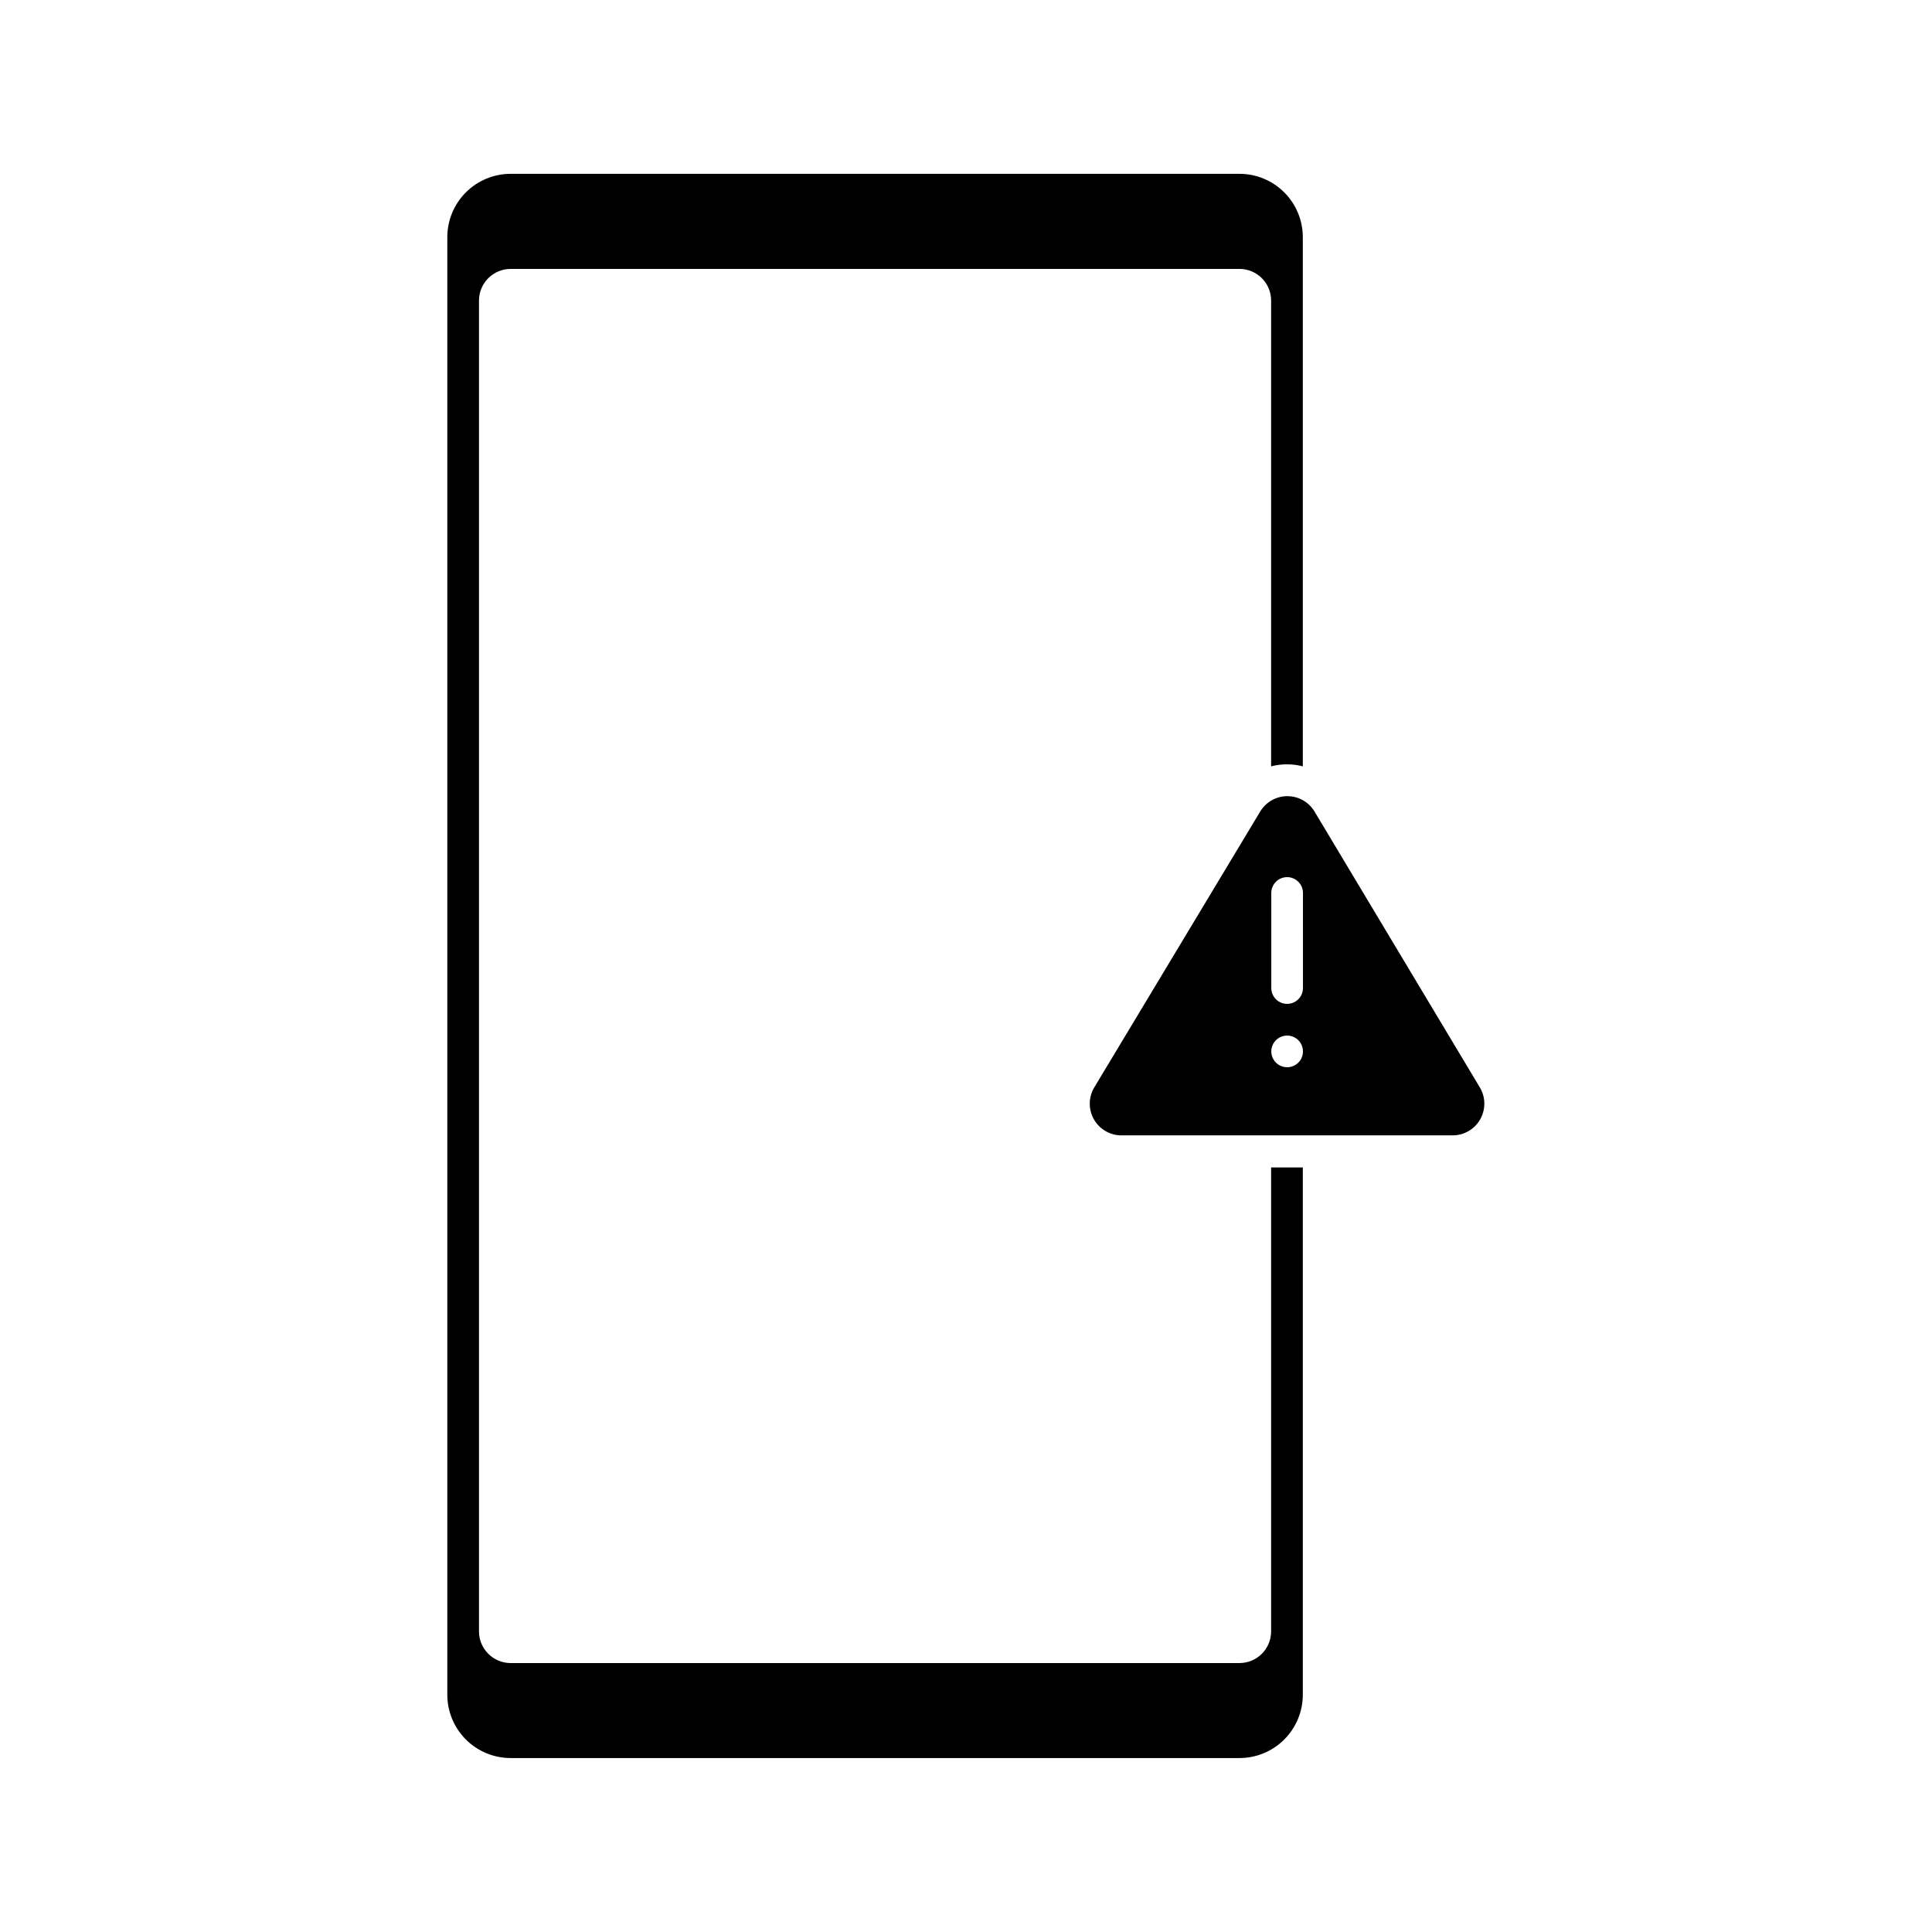
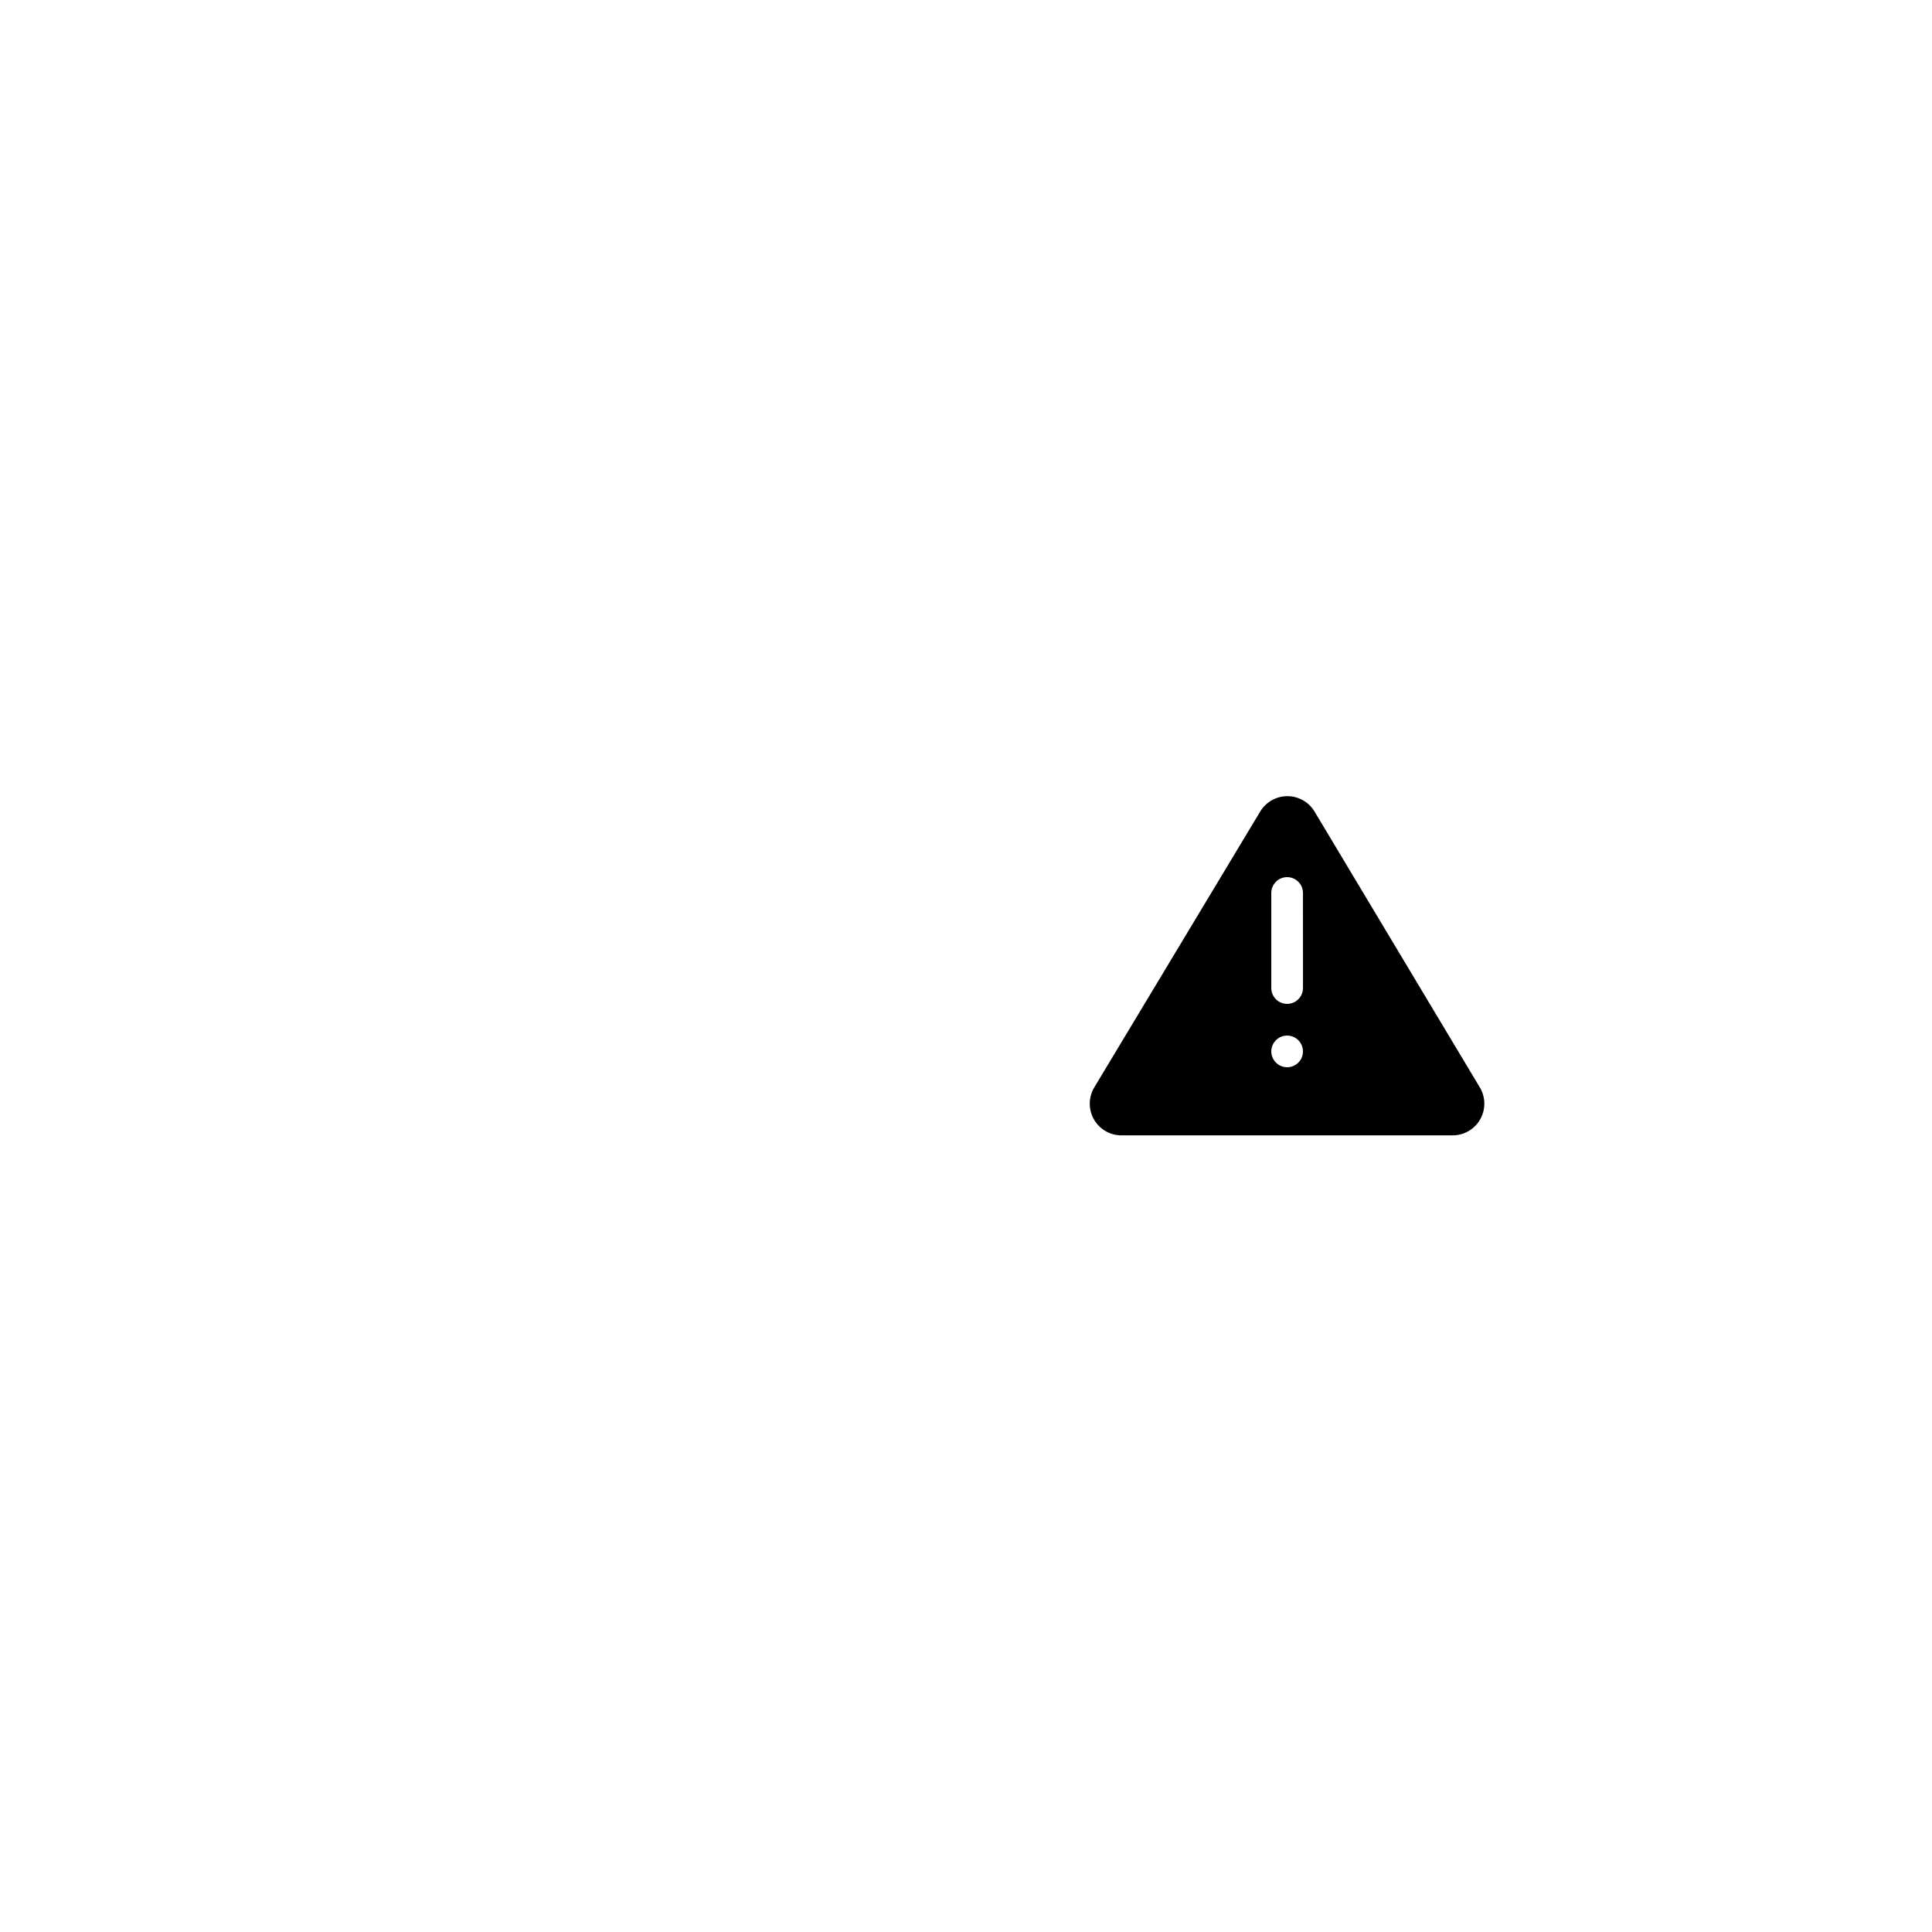
<svg xmlns="http://www.w3.org/2000/svg" fill="#000000" width="800px" height="800px" version="1.1" viewBox="144 144 512 512">
  <g>
-     <path d="m480.86 576.33c0 2.227-0.883 4.363-2.457 5.938-1.578 1.574-3.711 2.461-5.938 2.461h-193.13c-4.637 0-8.398-3.762-8.398-8.398v-352.67c0-4.637 3.762-8.395 8.398-8.395h193.13c2.227 0 4.359 0.883 5.938 2.457 1.574 1.574 2.457 3.711 2.457 5.938v123.43c2.754-0.711 5.644-0.711 8.398 0v-140.23c0-4.453-1.77-8.727-4.918-11.875-3.152-3.148-7.422-4.918-11.875-4.918h-193.13c-4.453 0-8.727 1.77-11.875 4.918-3.148 3.148-4.918 7.422-4.918 11.875v386.25c0 4.453 1.77 8.727 4.918 11.875 3.148 3.148 7.422 4.918 11.875 4.918h193.13c4.453 0 8.723-1.77 11.875-4.918 3.148-3.148 4.918-7.422 4.918-11.875v-139.72h-8.398z" />
    <path d="m536.24 432.29-43.875-73.223c-1.516-2.527-4.25-4.074-7.199-4.074-2.949 0-5.684 1.547-7.199 4.074l-44.043 73.223c-1.492 2.582-1.5 5.766-0.023 8.355 1.477 2.594 4.219 4.207 7.203 4.238h87.914c2.992-0.016 5.746-1.625 7.234-4.219s1.484-5.785-0.012-8.375zm-51.137-5.457c-1.699 0-3.231-1.023-3.879-2.594-0.652-1.57-0.293-3.375 0.91-4.574 1.199-1.203 3.004-1.562 4.574-0.91 1.57 0.648 2.59 2.18 2.59 3.879 0 1.121-0.445 2.195-1.242 2.984-0.797 0.785-1.875 1.223-2.996 1.215zm4.199-20.992h-0.004c0 2.316-1.879 4.195-4.195 4.195-2.32 0-4.199-1.879-4.199-4.195v-25.191c0-2.32 1.879-4.199 4.199-4.199 2.316 0 4.195 1.879 4.195 4.199z" />
  </g>
</svg>